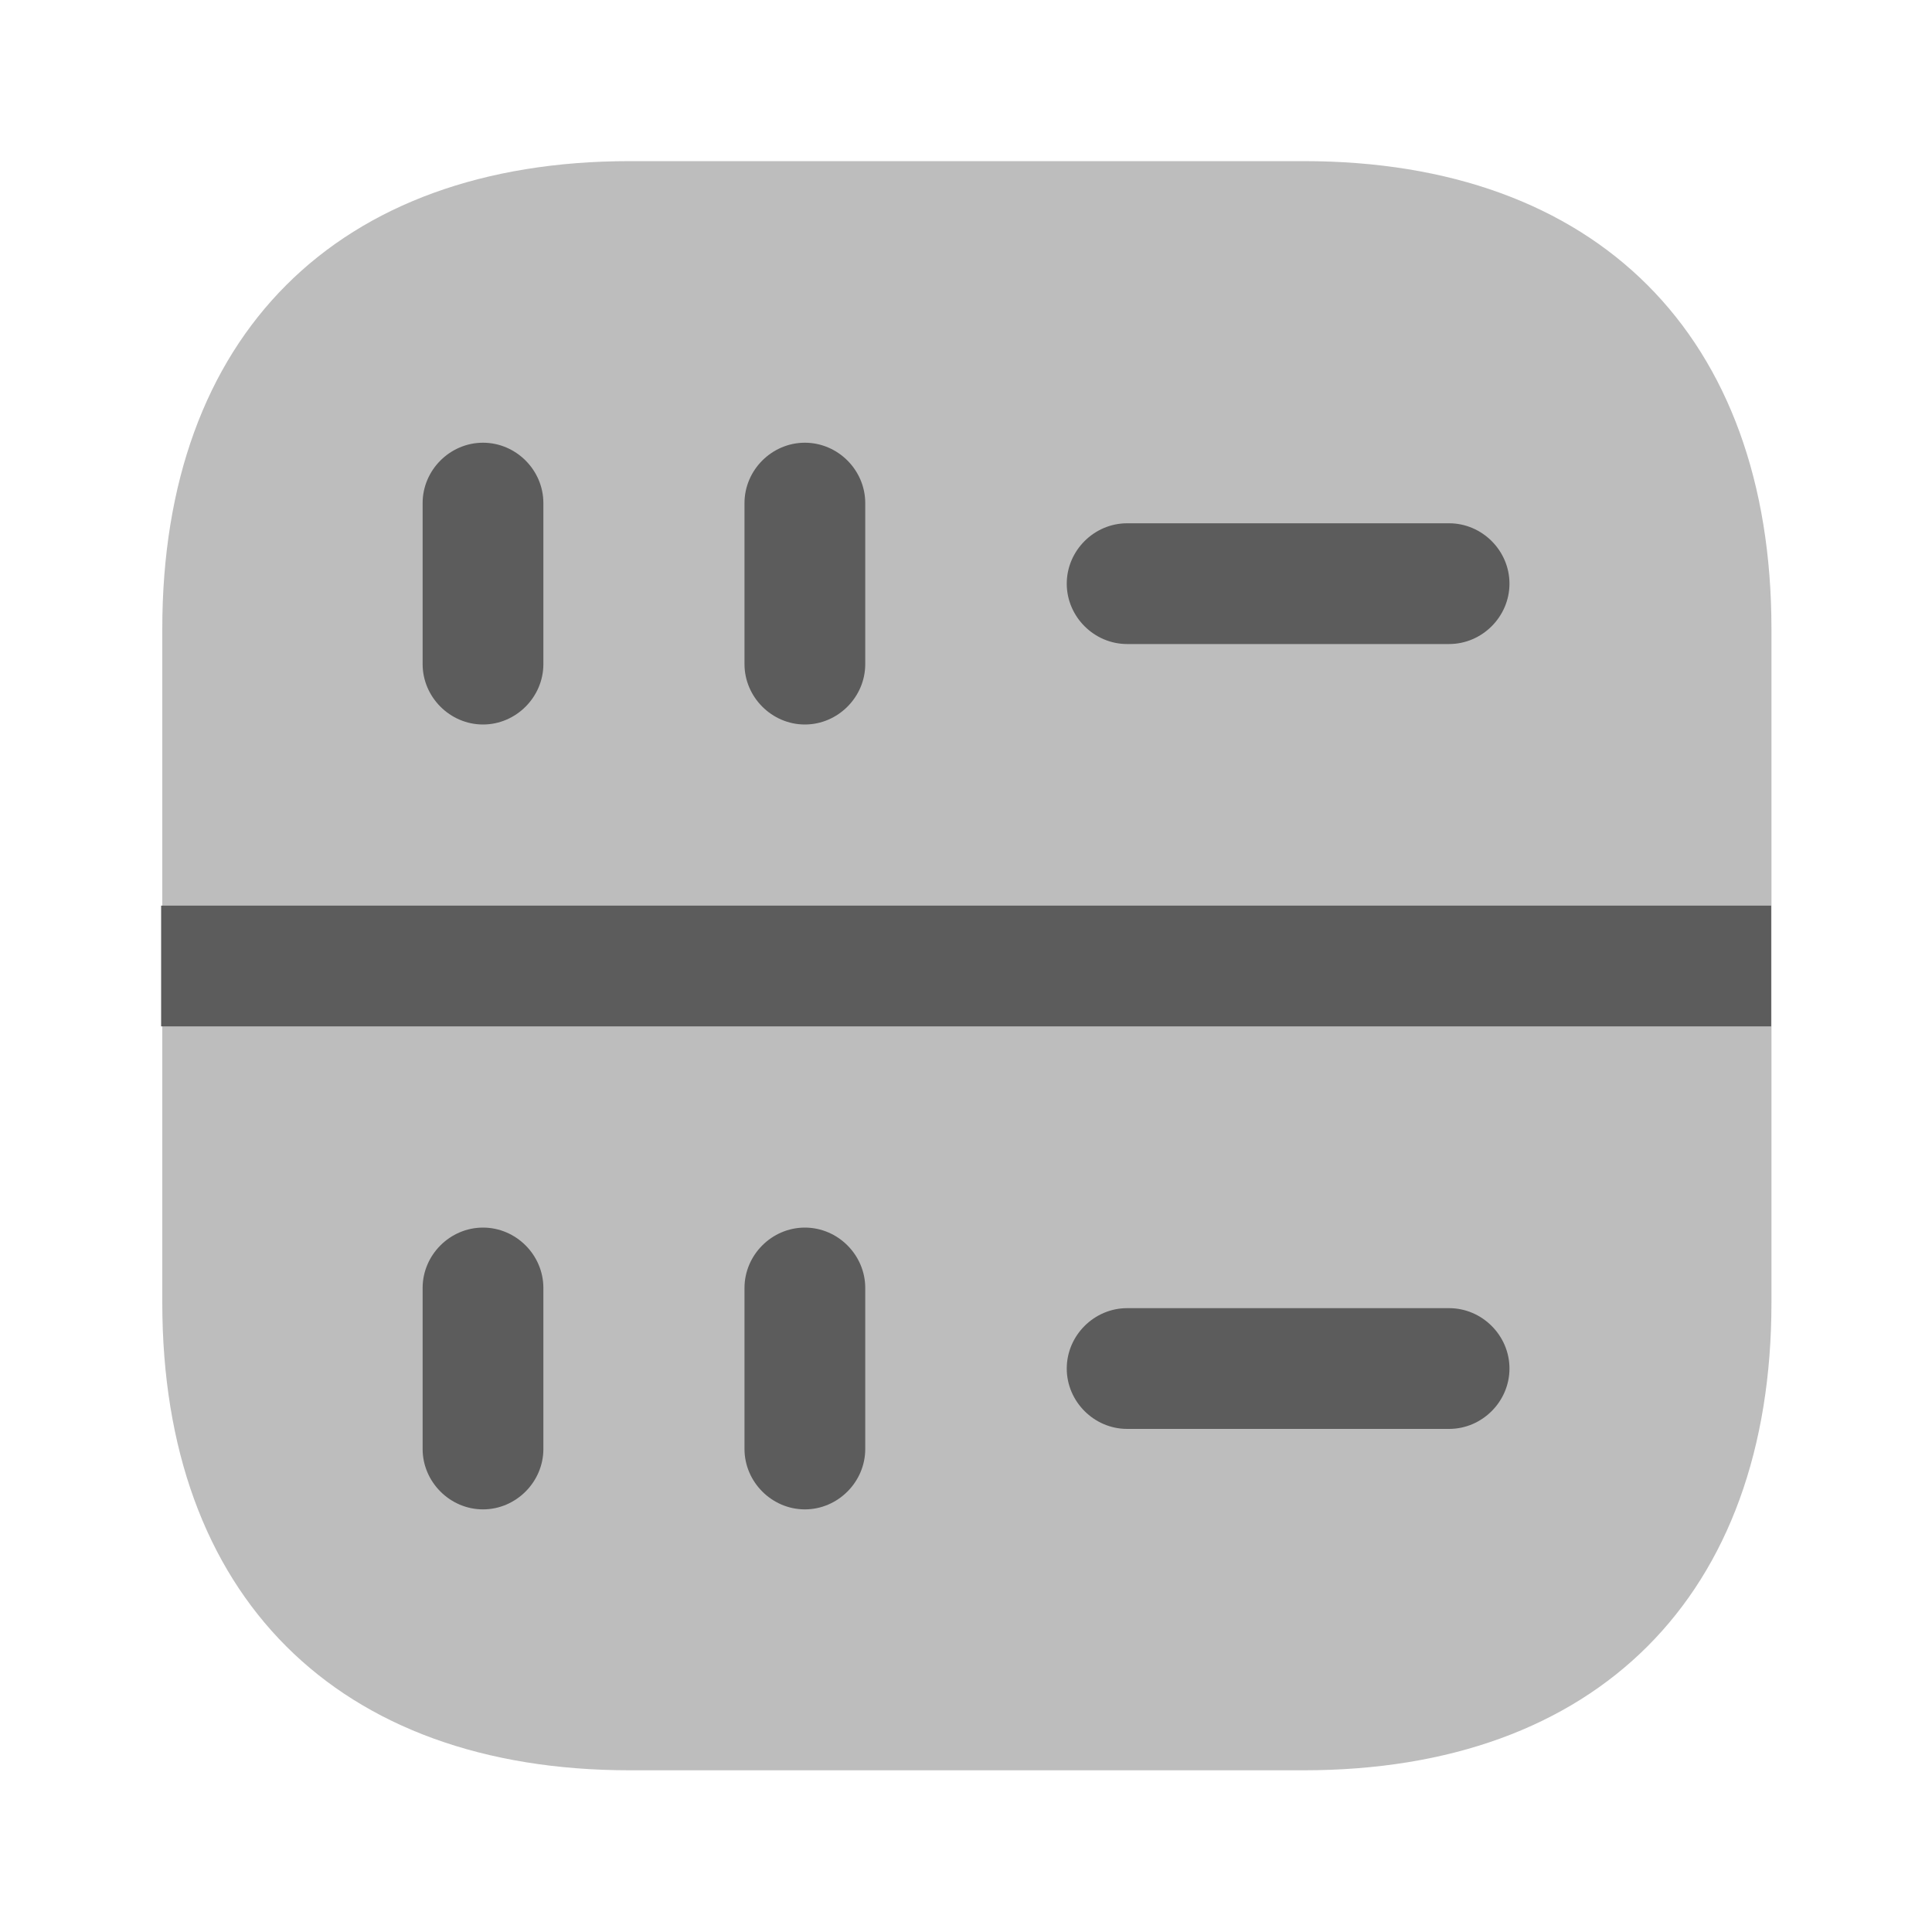
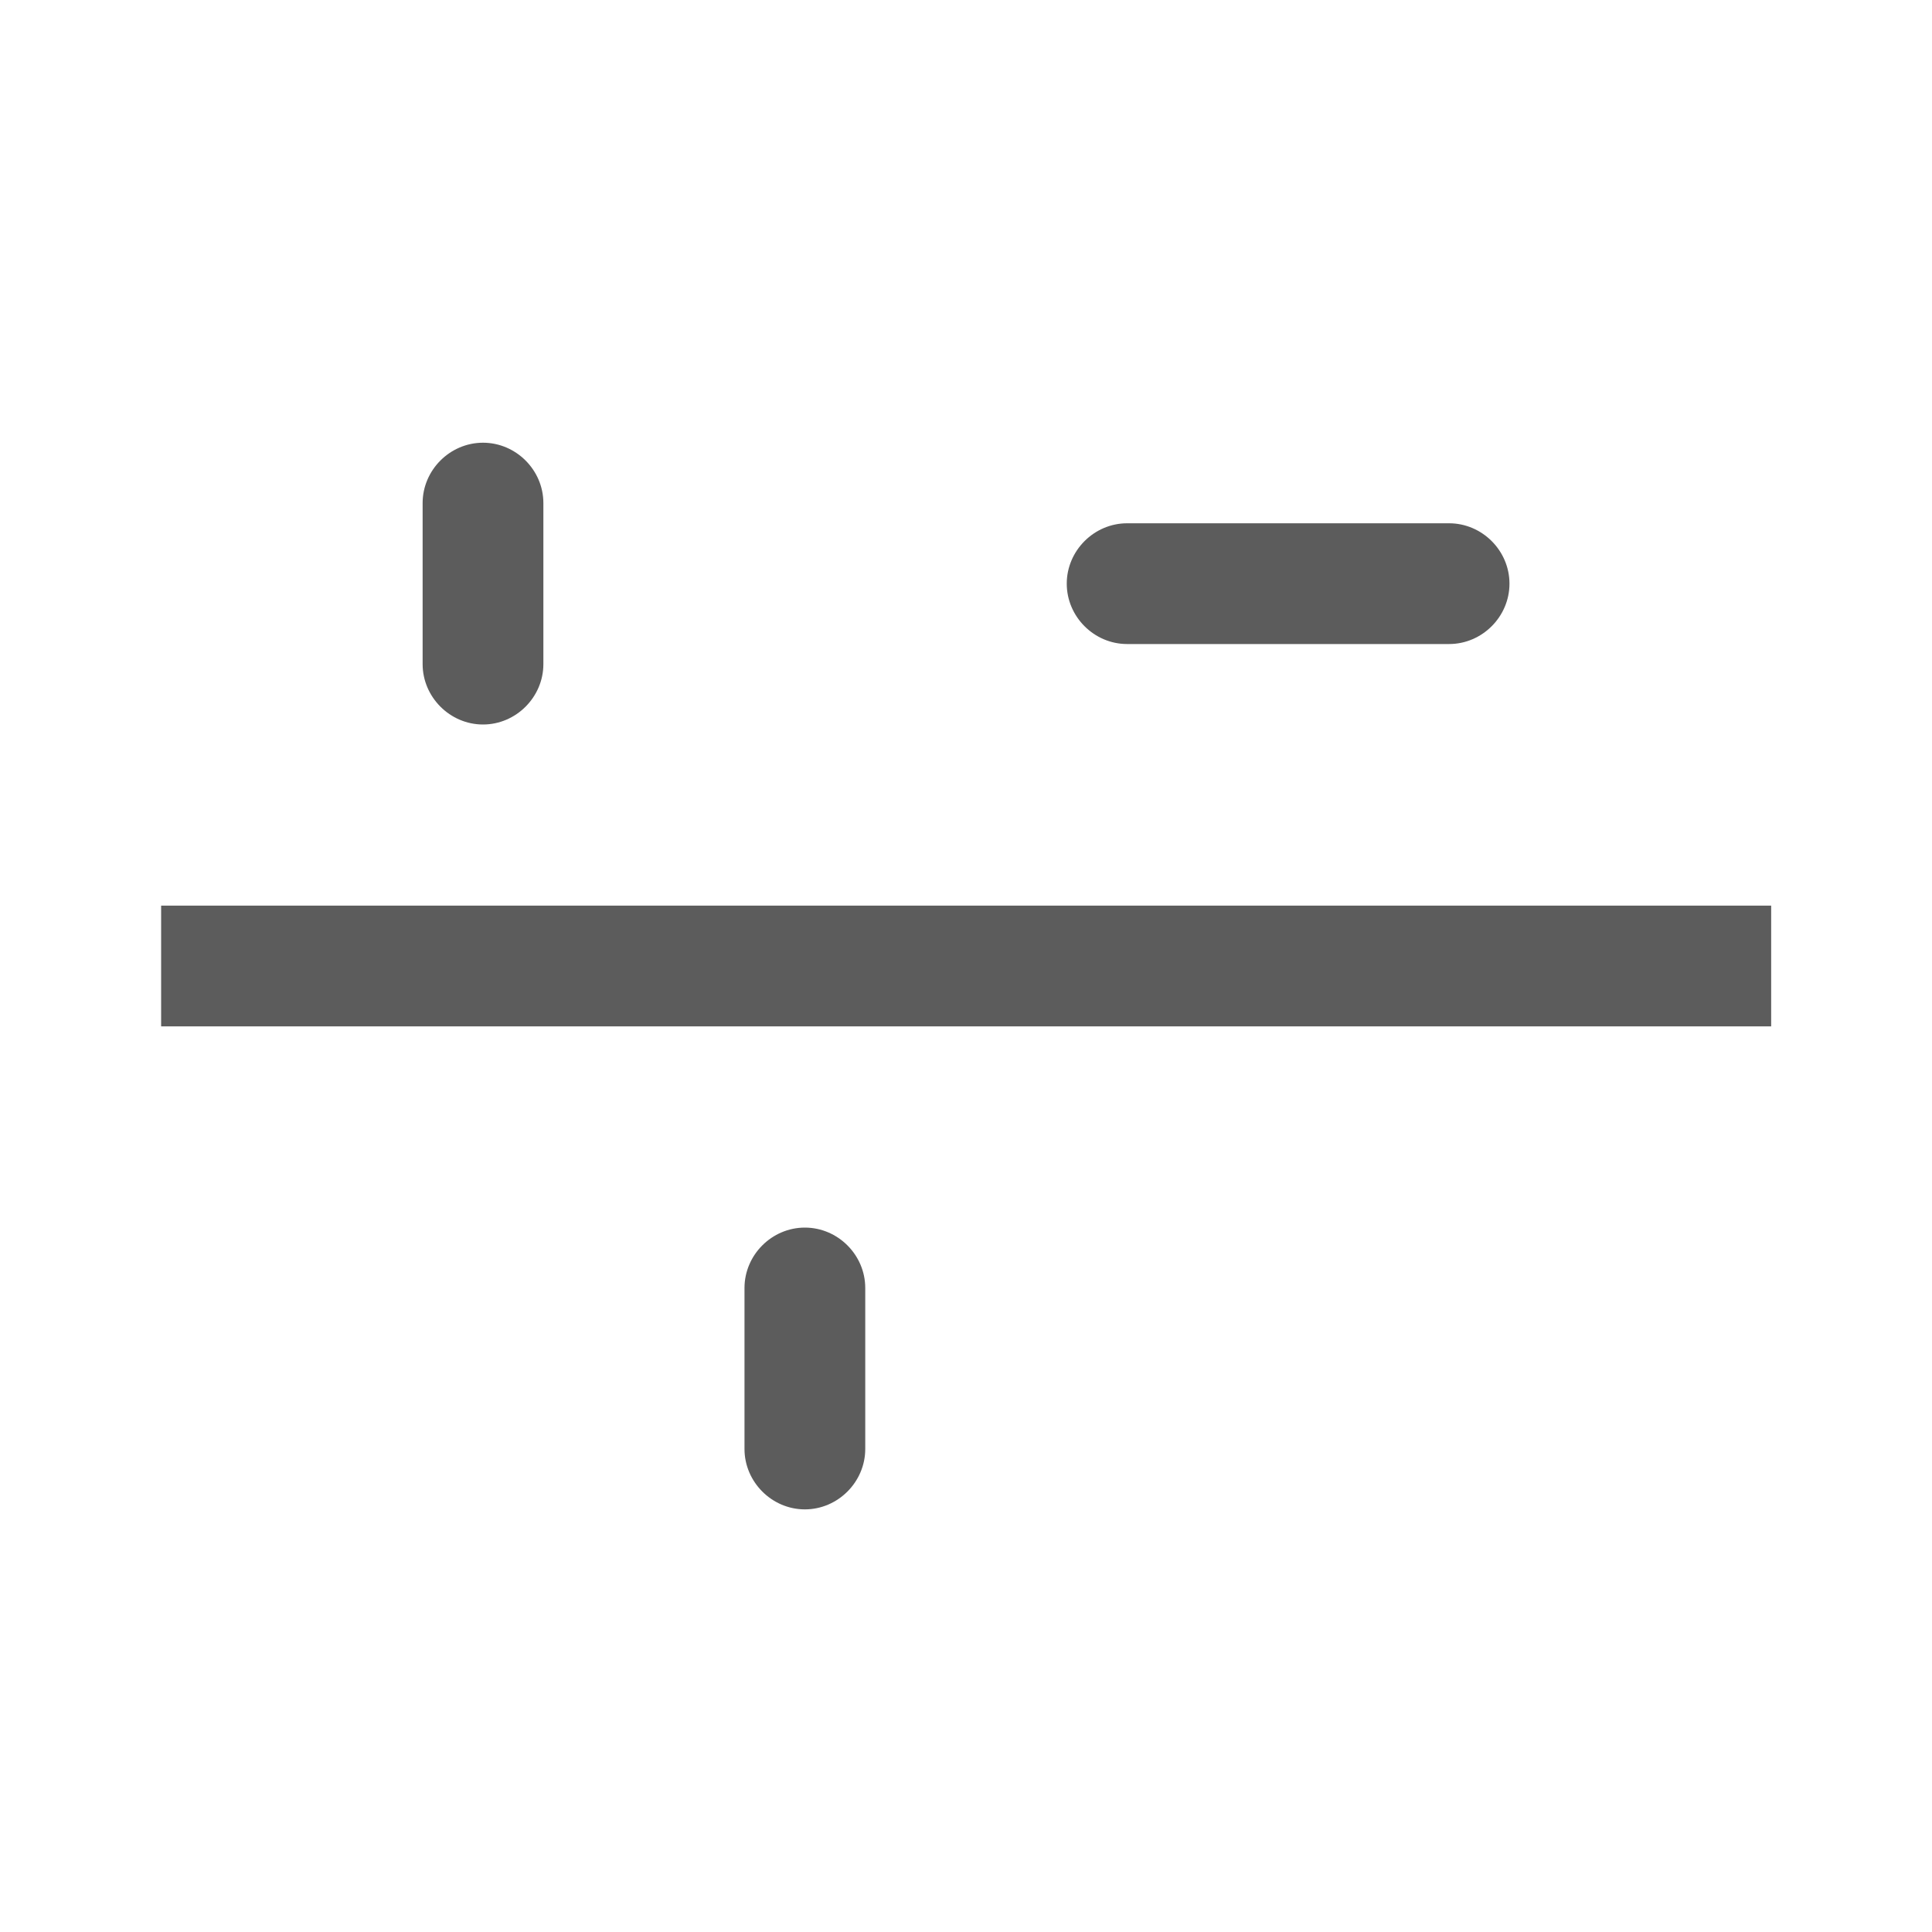
<svg xmlns="http://www.w3.org/2000/svg" width="20" height="20" viewBox="0 0 20 20" fill="none">
-   <path opacity="0.4" d="M13.496 1.668H6.521C3.488 1.668 1.68 3.476 1.68 6.51V13.485C1.68 16.518 3.488 18.326 6.521 18.326H13.496C16.53 18.326 18.338 16.518 18.338 13.485V6.51C18.338 3.476 16.53 1.668 13.496 1.668Z" fill="#5C5C5C" />
  <path d="M5 7.5C4.658 7.5 4.375 7.216 4.375 6.875V5.208C4.375 4.866 4.658 4.583 5 4.583C5.342 4.583 5.625 4.866 5.625 5.208V6.875C5.625 7.216 5.342 7.5 5 7.5Z" fill="#5C5C5C" />
-   <path d="M8.332 7.5C7.99 7.5 7.707 7.216 7.707 6.875V5.208C7.707 4.866 7.99 4.583 8.332 4.583C8.674 4.583 8.957 4.866 8.957 5.208V6.875C8.957 7.216 8.674 7.5 8.332 7.5Z" fill="#5C5C5C" />
-   <path d="M5 15.625C4.658 15.625 4.375 15.341 4.375 15V13.333C4.375 12.991 4.658 12.708 5 12.708C5.342 12.708 5.625 12.991 5.625 13.333V15C5.625 15.341 5.342 15.625 5 15.625Z" fill="#5C5C5C" />
  <path d="M8.332 15.625C7.99 15.625 7.707 15.341 7.707 15V13.333C7.707 12.991 7.99 12.708 8.332 12.708C8.674 12.708 8.957 12.991 8.957 13.333V15C8.957 15.341 8.674 15.625 8.332 15.625Z" fill="#5C5C5C" />
  <path d="M15.001 6.667H11.668C11.326 6.667 11.043 6.384 11.043 6.042C11.043 5.7 11.326 5.417 11.668 5.417H15.001C15.343 5.417 15.626 5.7 15.626 6.042C15.626 6.384 15.343 6.667 15.001 6.667Z" fill="#5C5C5C" />
-   <path d="M15.001 14.792H11.668C11.326 14.792 11.043 14.509 11.043 14.167C11.043 13.825 11.326 13.542 11.668 13.542H15.001C15.343 13.542 15.626 13.825 15.626 14.167C15.626 14.509 15.343 14.792 15.001 14.792Z" fill="#5C5C5C" />
  <path d="M18.335 9.375H1.668V10.625H18.335V9.375Z" fill="#5C5C5C" />
</svg>